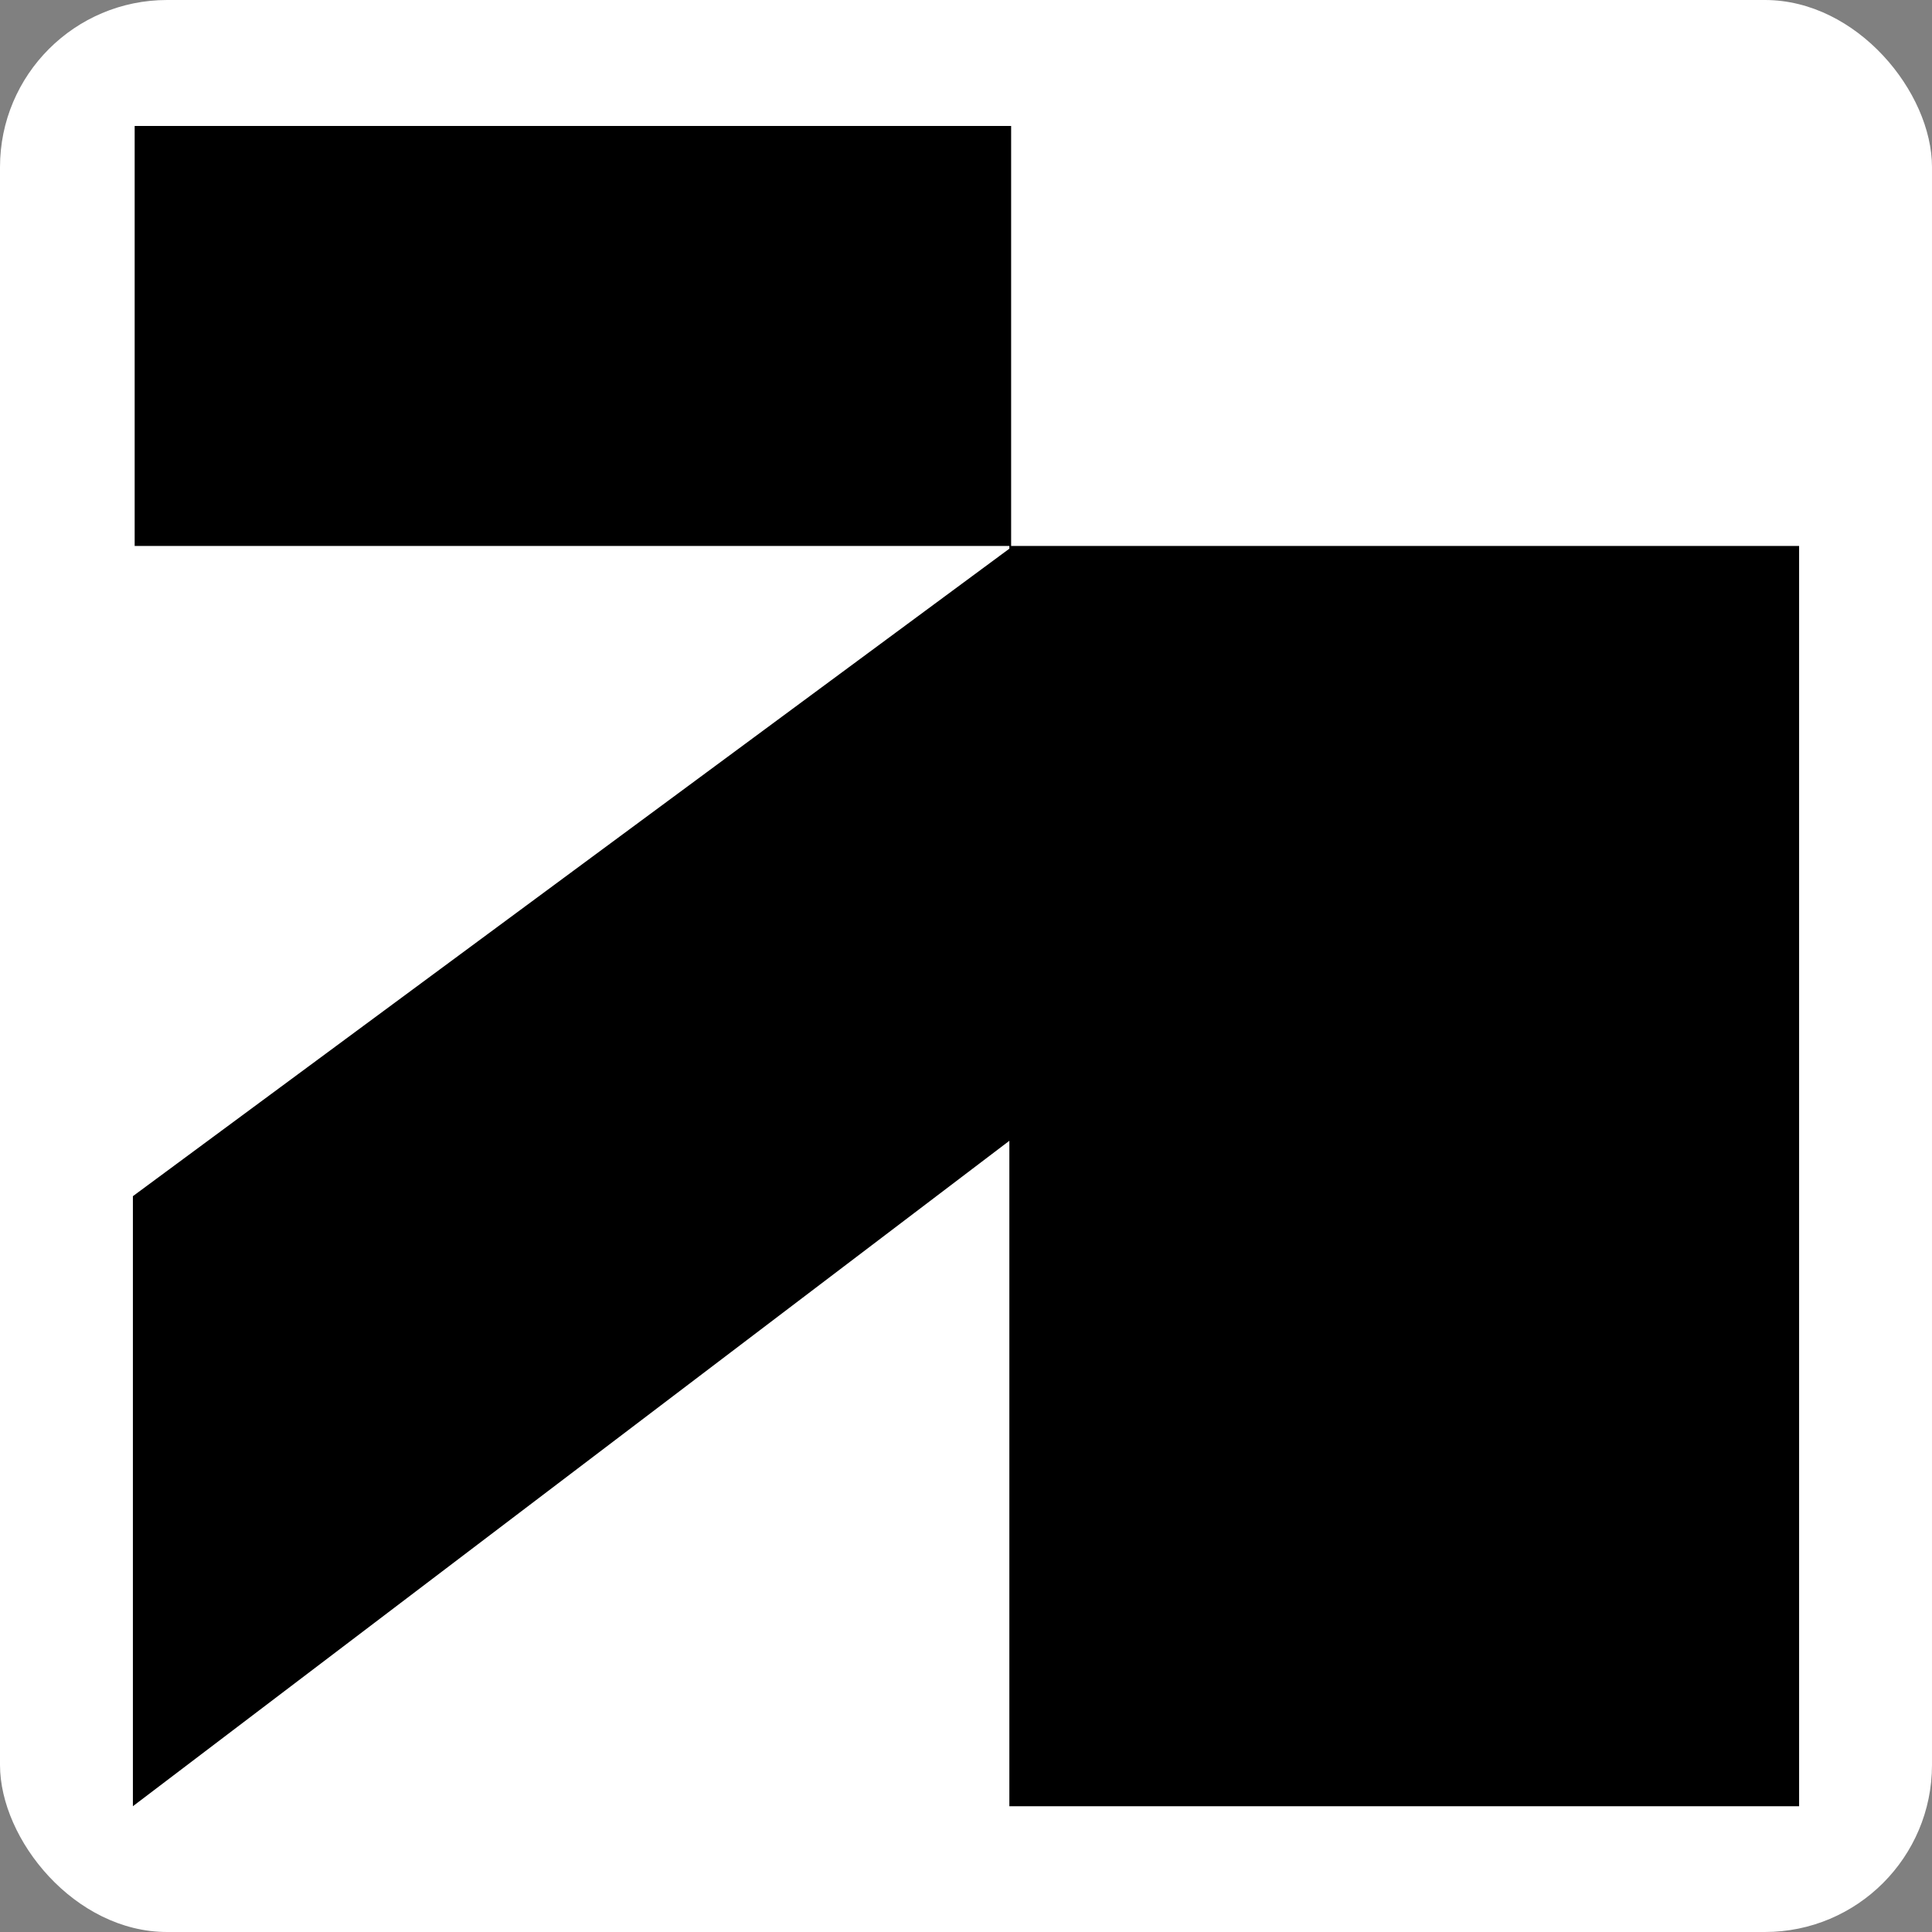
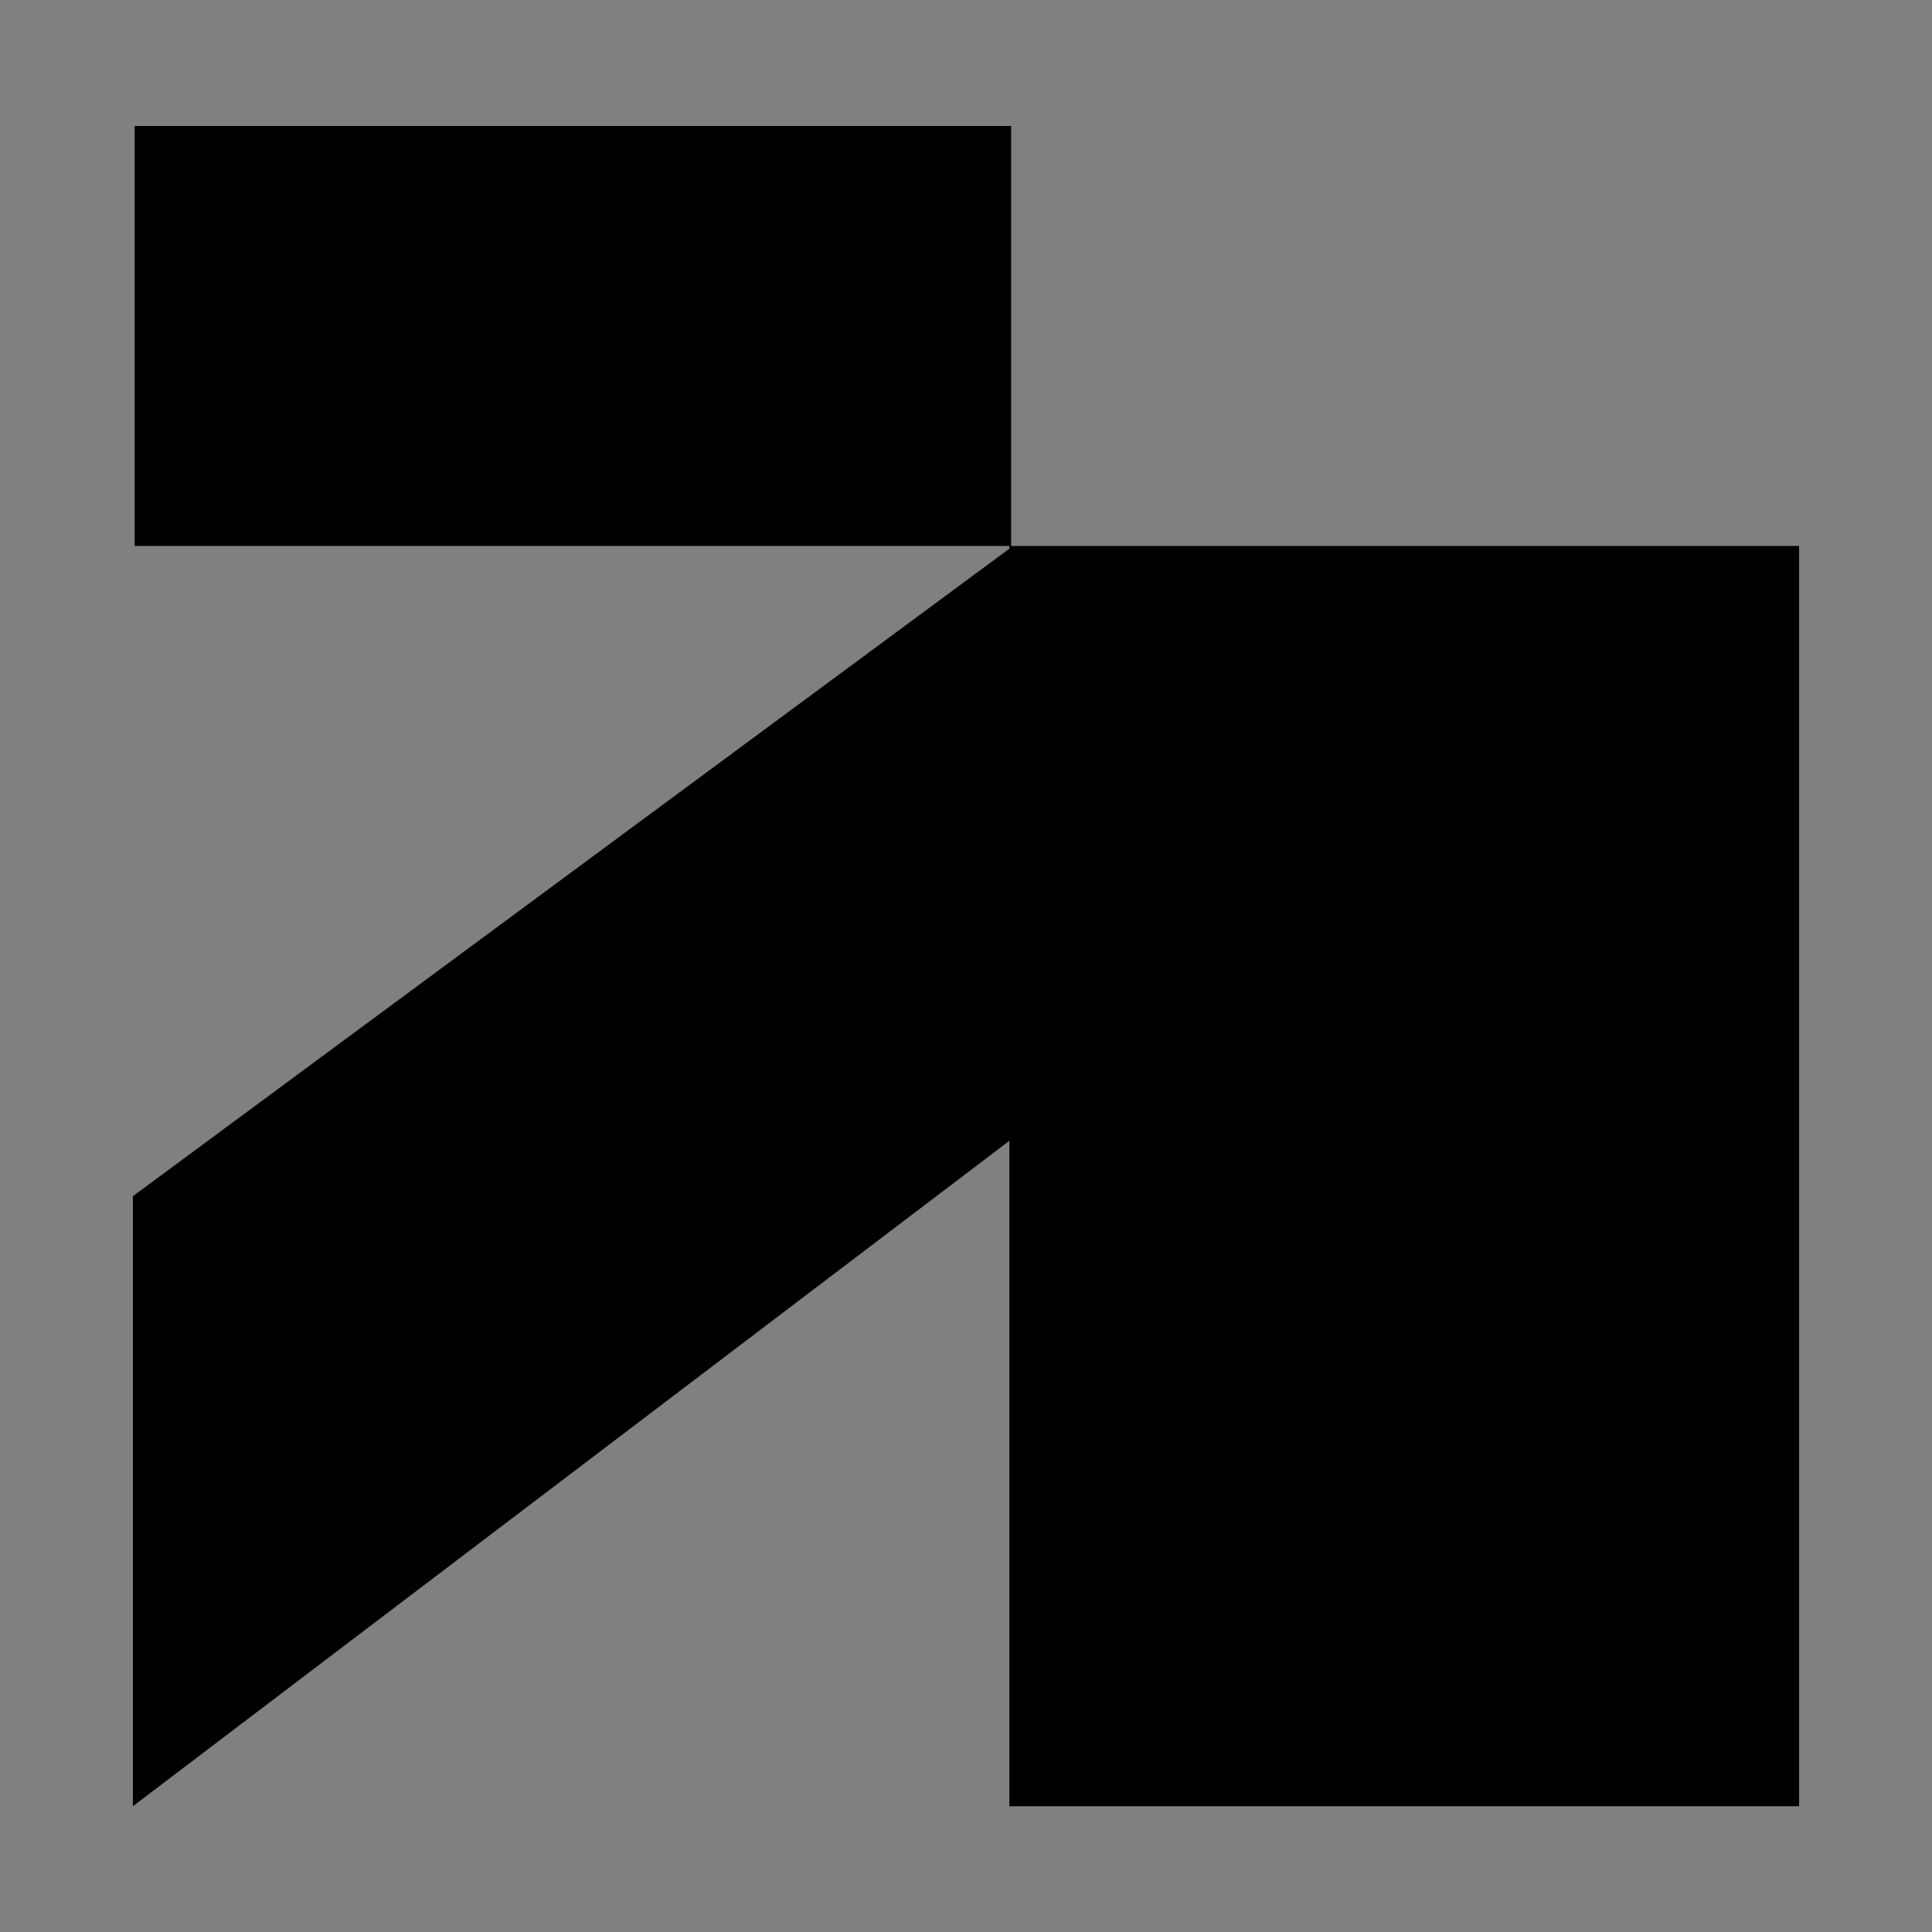
<svg xmlns="http://www.w3.org/2000/svg" version="1.1" width="119.65" height="119.65">
  <rect width="100%" height="100%" fill="#808080" stroke="none" />
  <svg id="SvgjsSvg1007" viewBox="0 0 119.65 119.65">
    <defs>
      <style> .cls-1 { fill: #fff; } </style>
    </defs>
    <g id="SvgjsG1006" data-name="Layer_1">
-       <rect class="cls-1" width="119.65" height="119.65" rx="10.35" ry="10.35" />
      <polygon points="62.62 33.81 62.62 7.8 8.34 7.8 8.34 33.81 62.51 33.81 62.51 33.98 8.23 74.08 8.23 111.86 62.51 70.65 62.51 111.86 111.42 111.86 111.42 33.81 62.62 33.81" />
    </g>
  </svg>
  <style>@media (prefers-color-scheme: light) { :root { filter: none; } } @media (prefers-color-scheme: dark) { :root { filter: none; } } </style>
</svg>